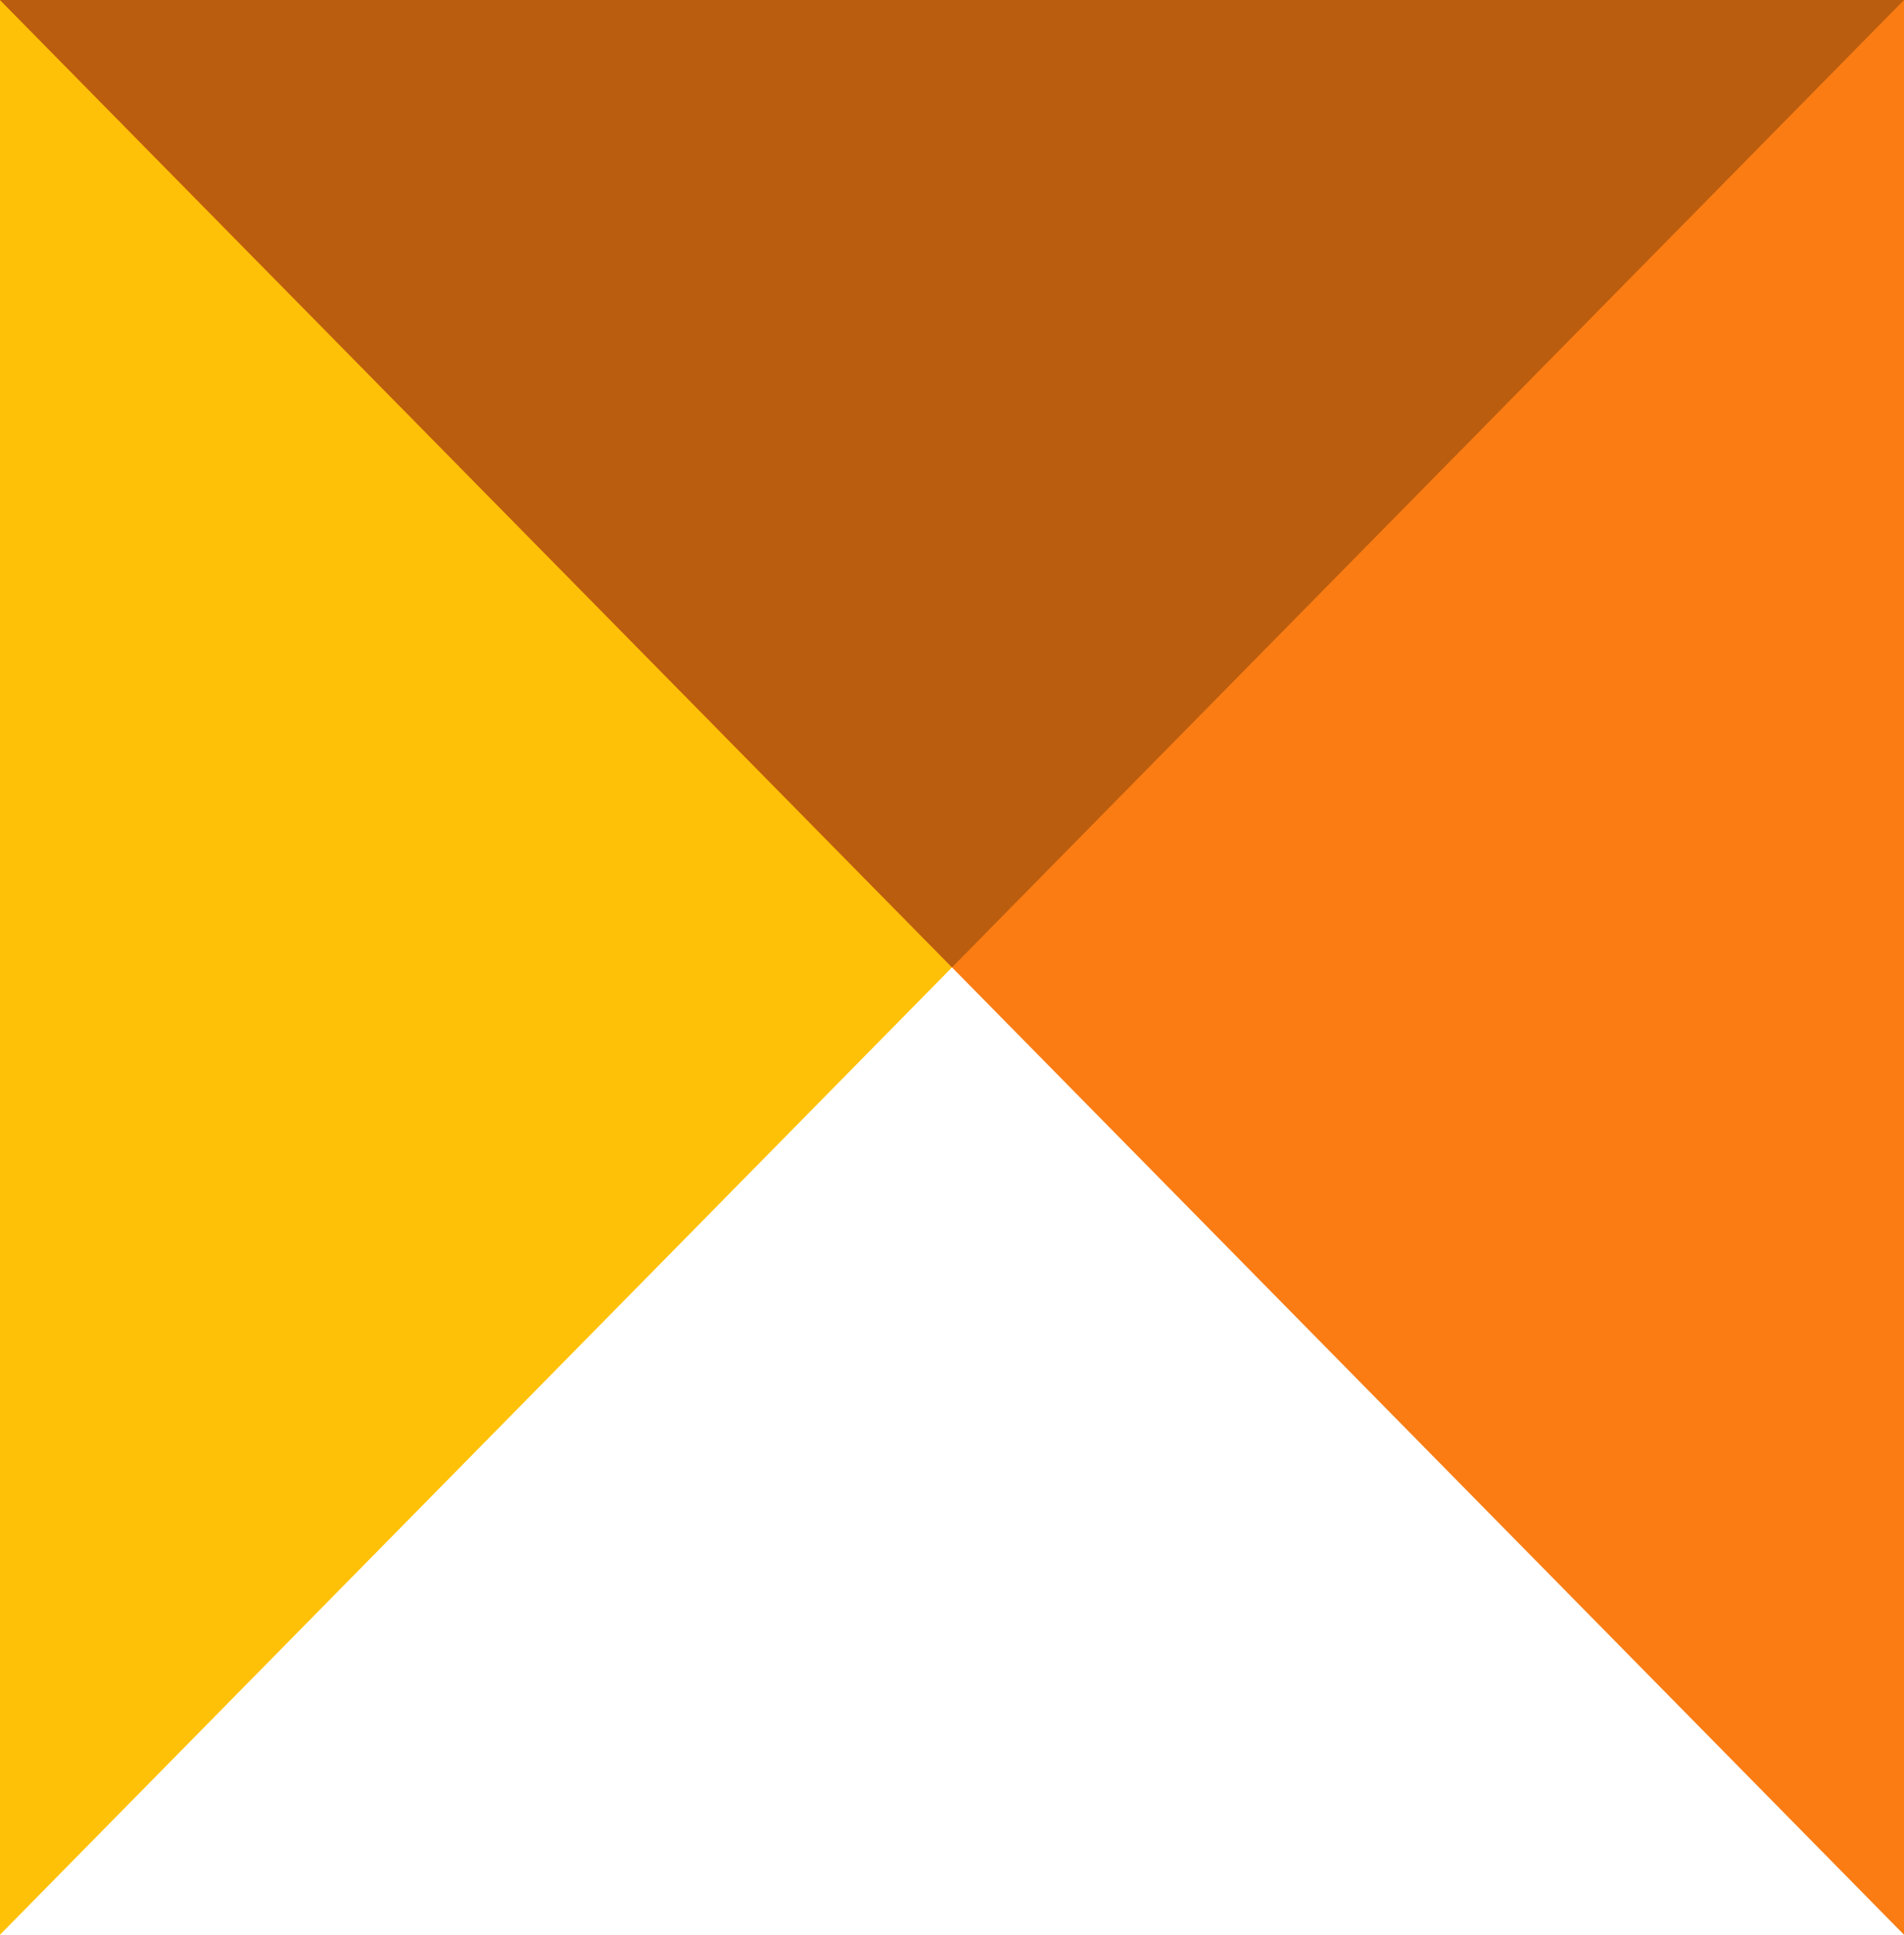
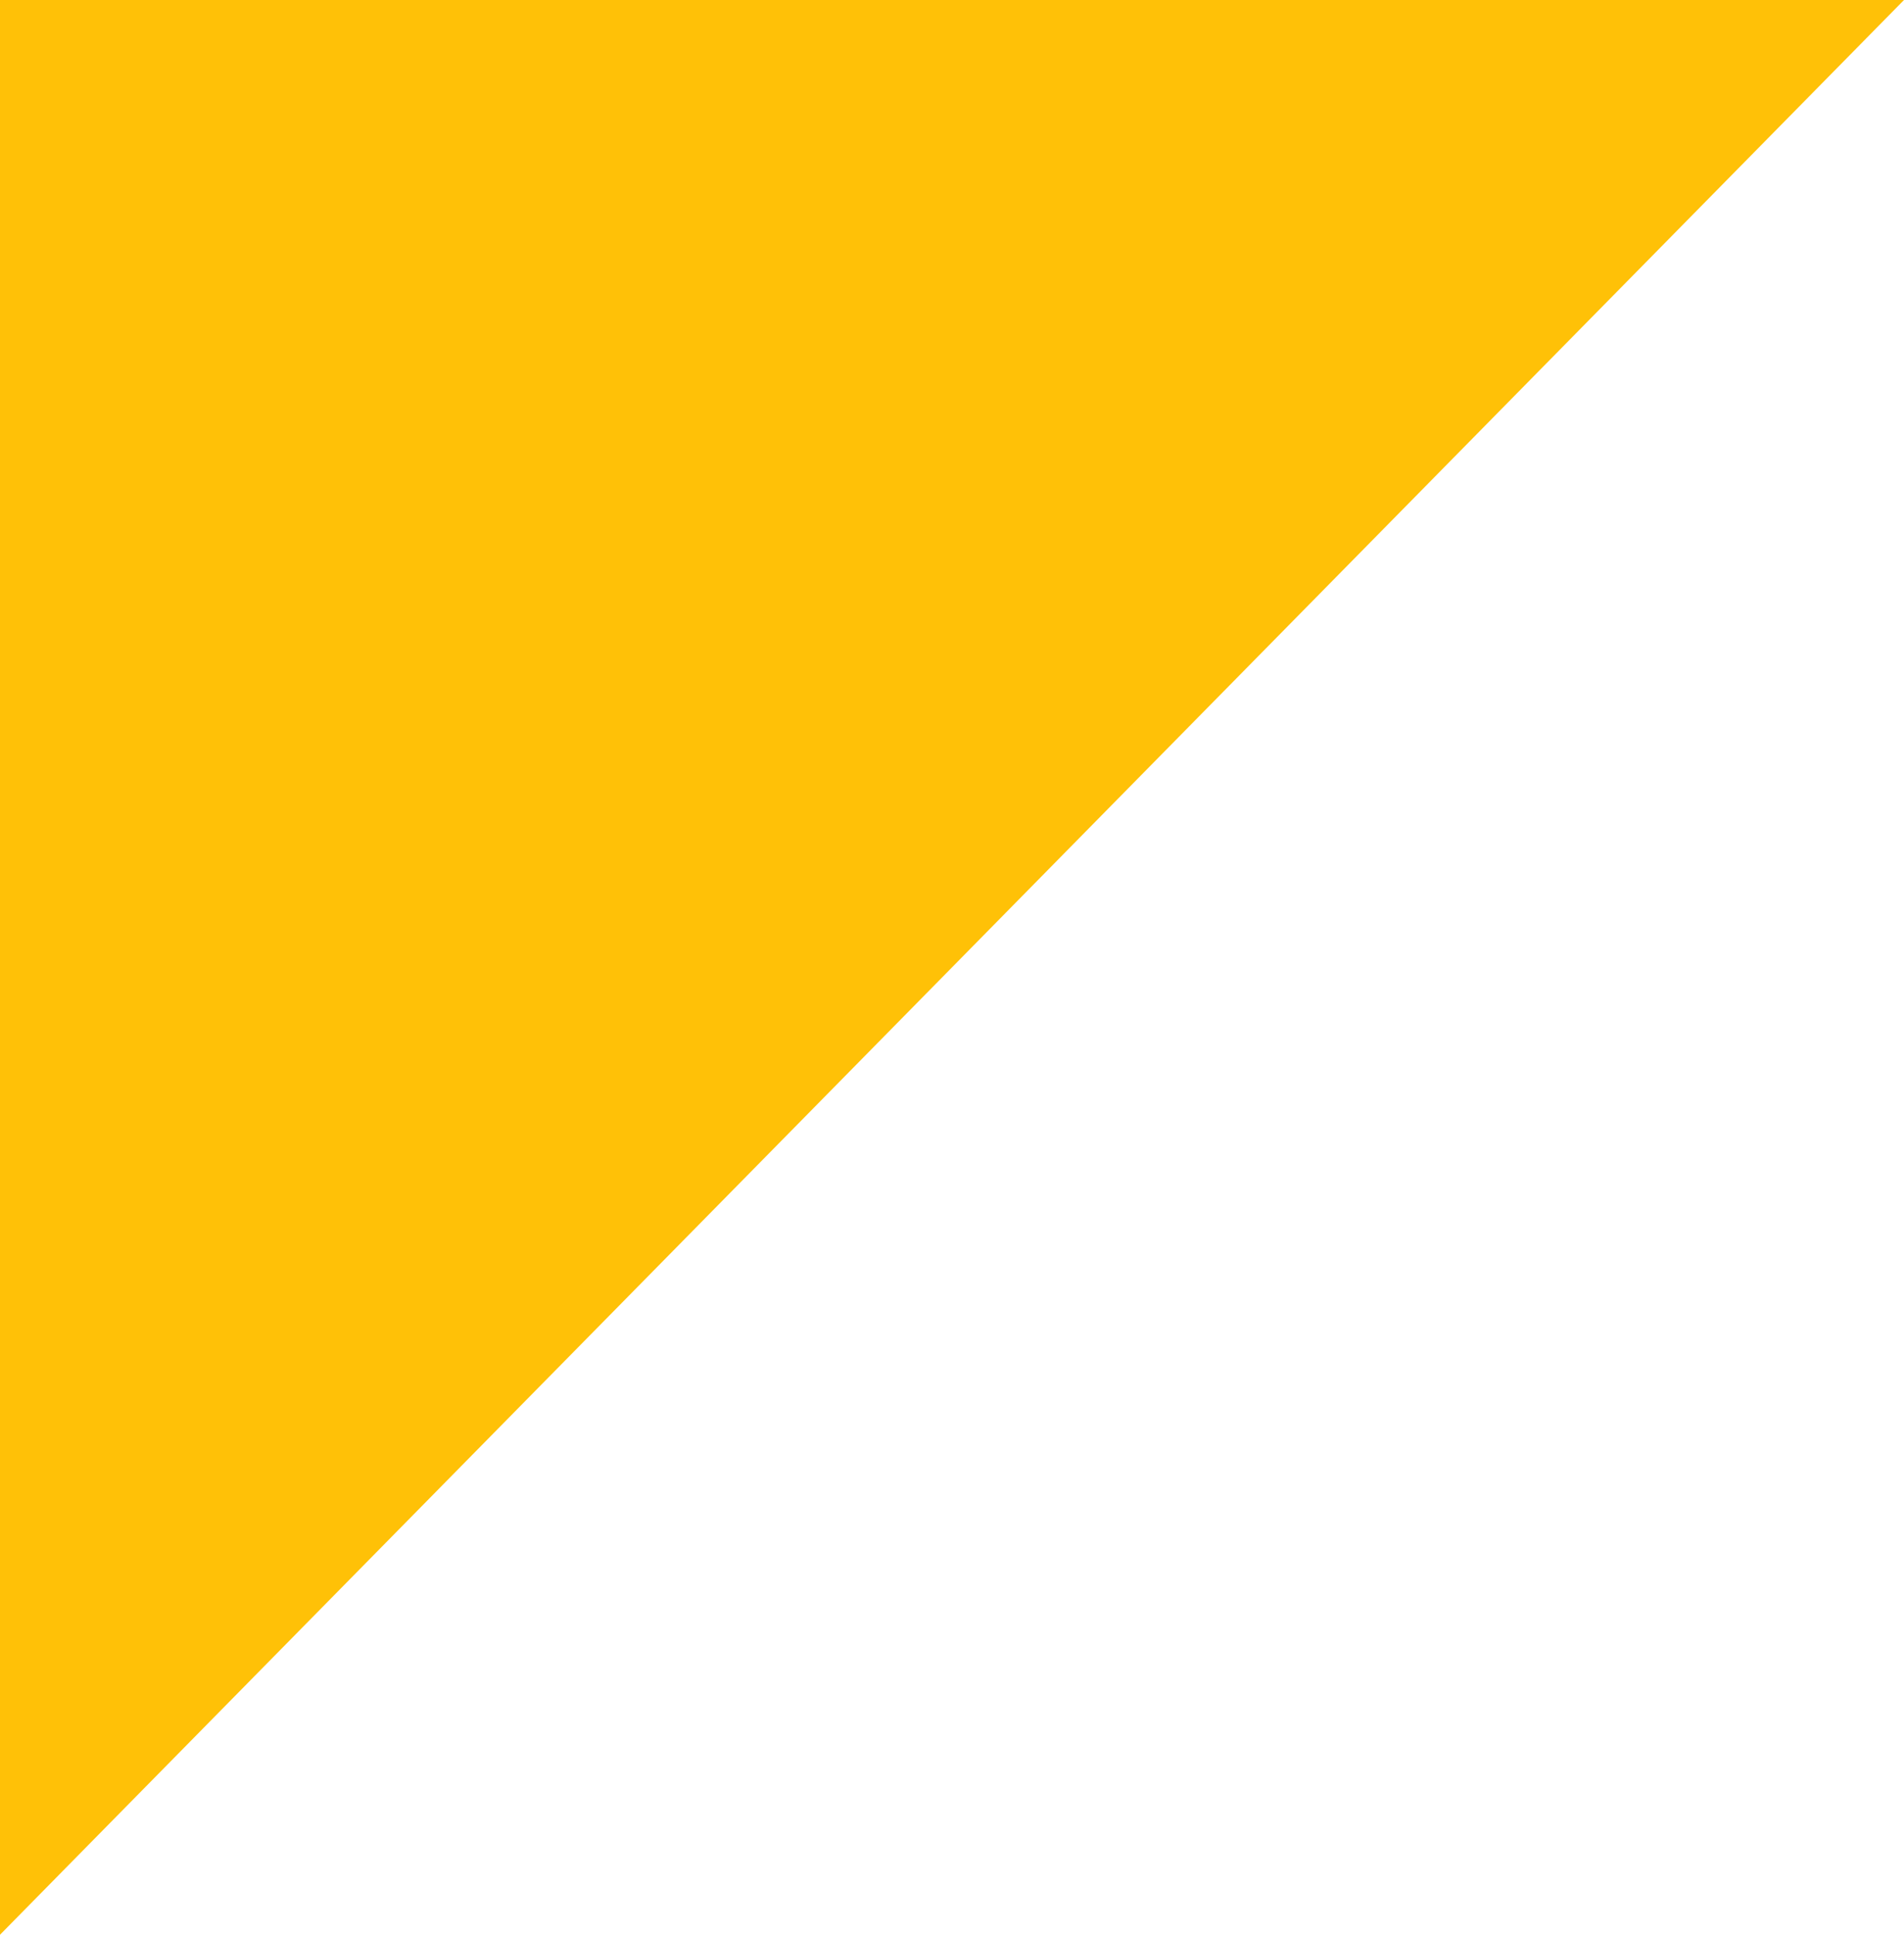
<svg xmlns="http://www.w3.org/2000/svg" width="63" height="64" viewBox="0 0 63 64" fill="none">
-   <path d="M0 64L63 0H0V64Z" fill="#FFC107" />
-   <path d="M0 0H63V64L0 0Z" fill="#FA7C13" />
-   <path d="M31.5 32L-6.61223e-06 1.69517e-05L63 0L31.5 32Z" fill="#BB5D0E" />
+   <path d="M0 64L63 0H0V64" fill="#FFC107" />
</svg>